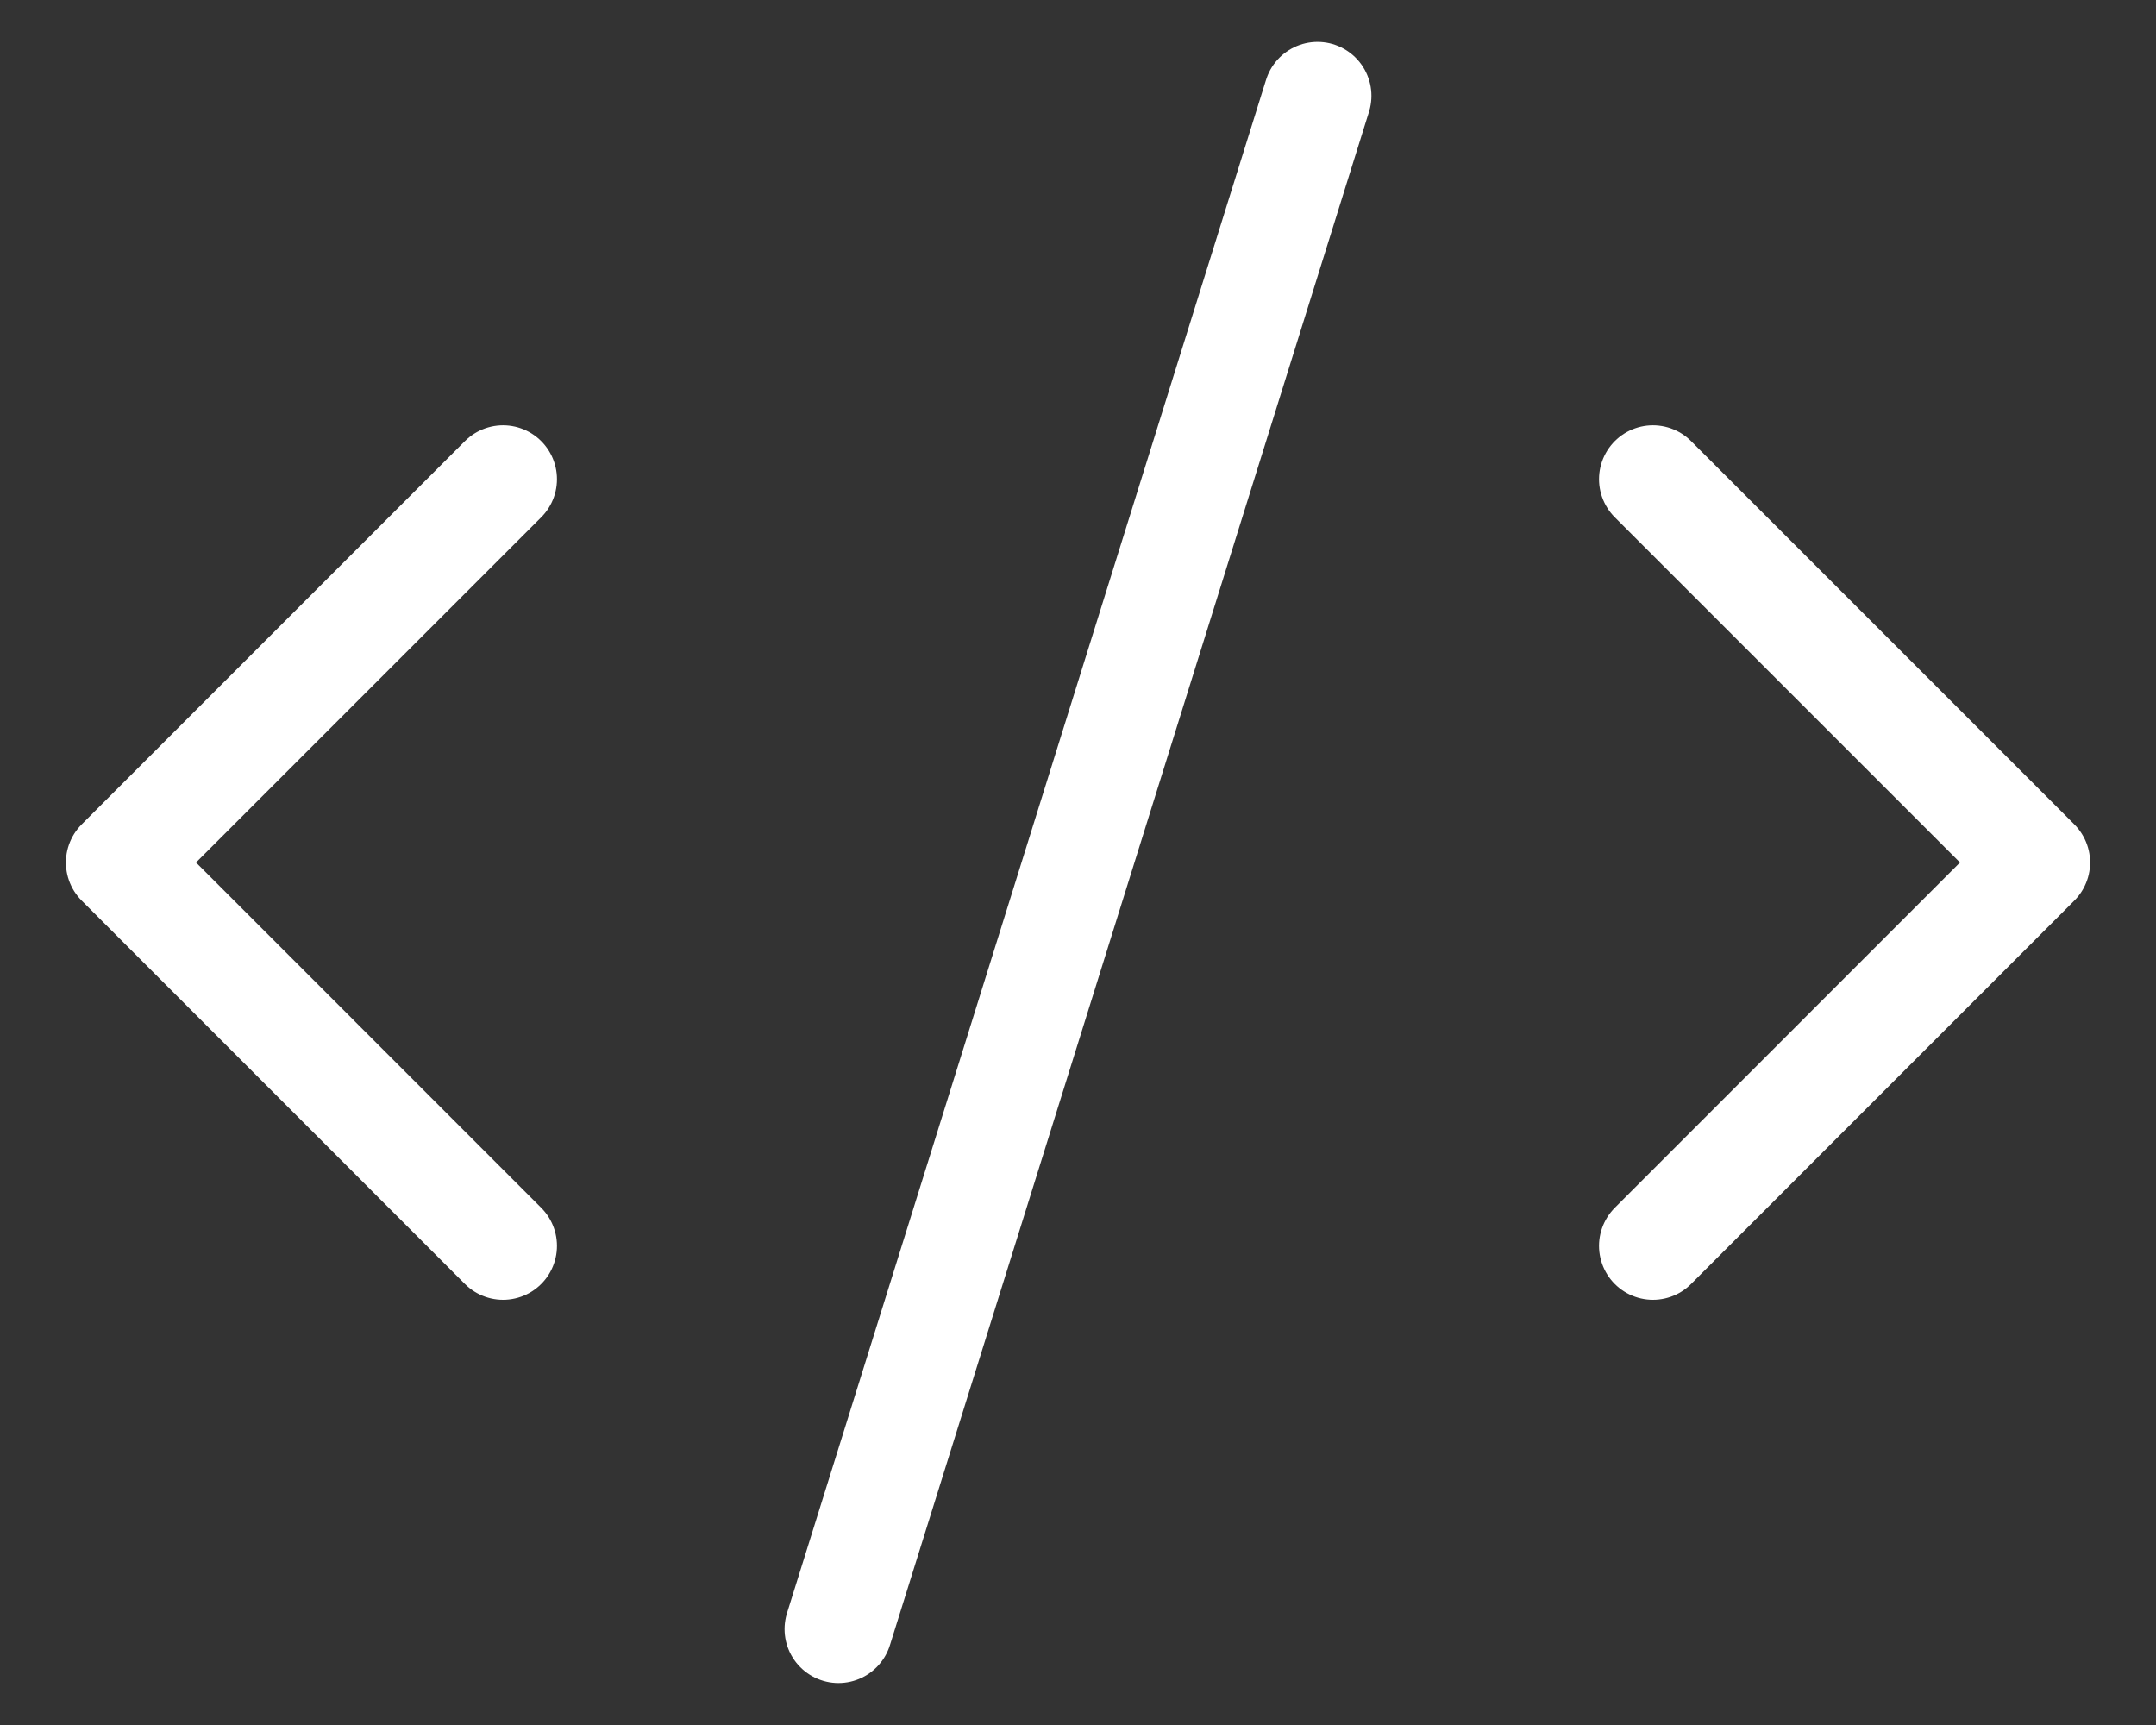
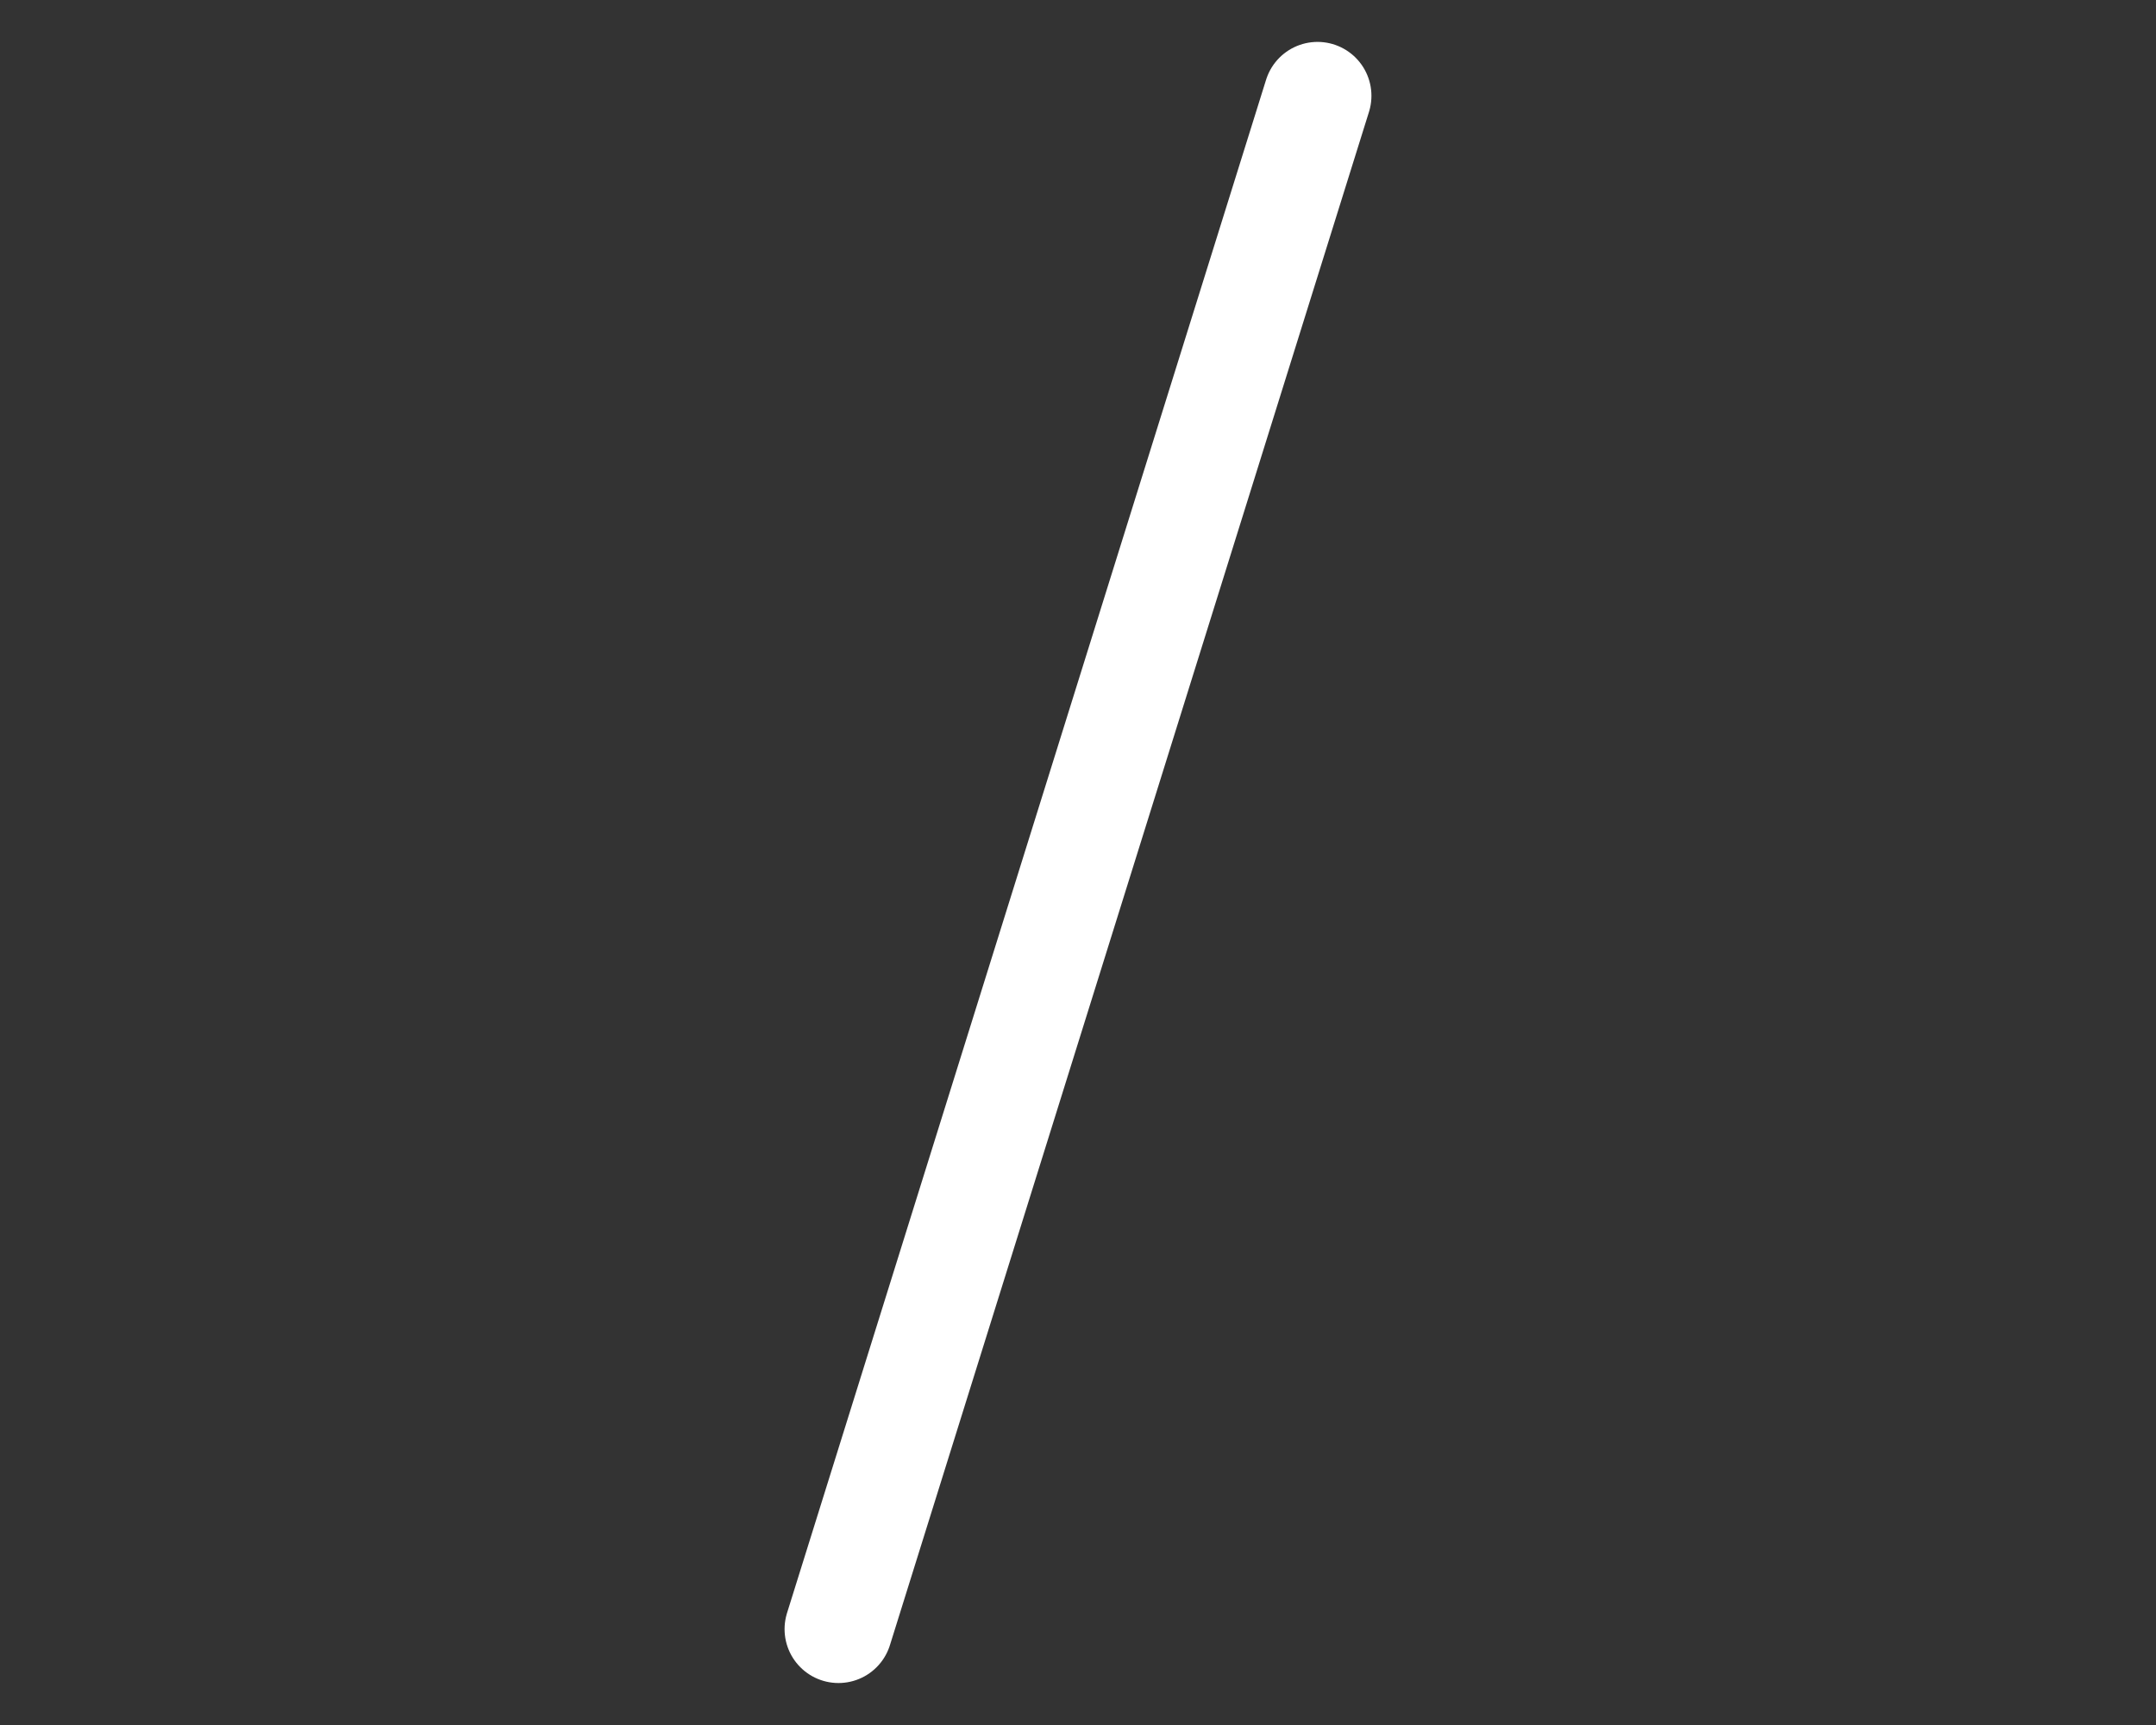
<svg xmlns="http://www.w3.org/2000/svg" width="30" height="24" viewBox="0 0 30 24" fill="none">
  <rect x="0" y="0" width="30" height="24" fill="#333333" stroke="none" />
-   <path d="M23 17.334L28.333 12L23 6.667" stroke="white" stroke-width="1.5" stroke-linecap="round" stroke-linejoin="round" />
-   <path d="M7 6.667L1.667 12L7 17.334" stroke="white" stroke-width="1.5" stroke-linecap="round" stroke-linejoin="round" />
  <path d="M18.333 1.333L11.667 22.666" stroke="white" stroke-width="1.5" stroke-linecap="round" stroke-linejoin="round" />
</svg>